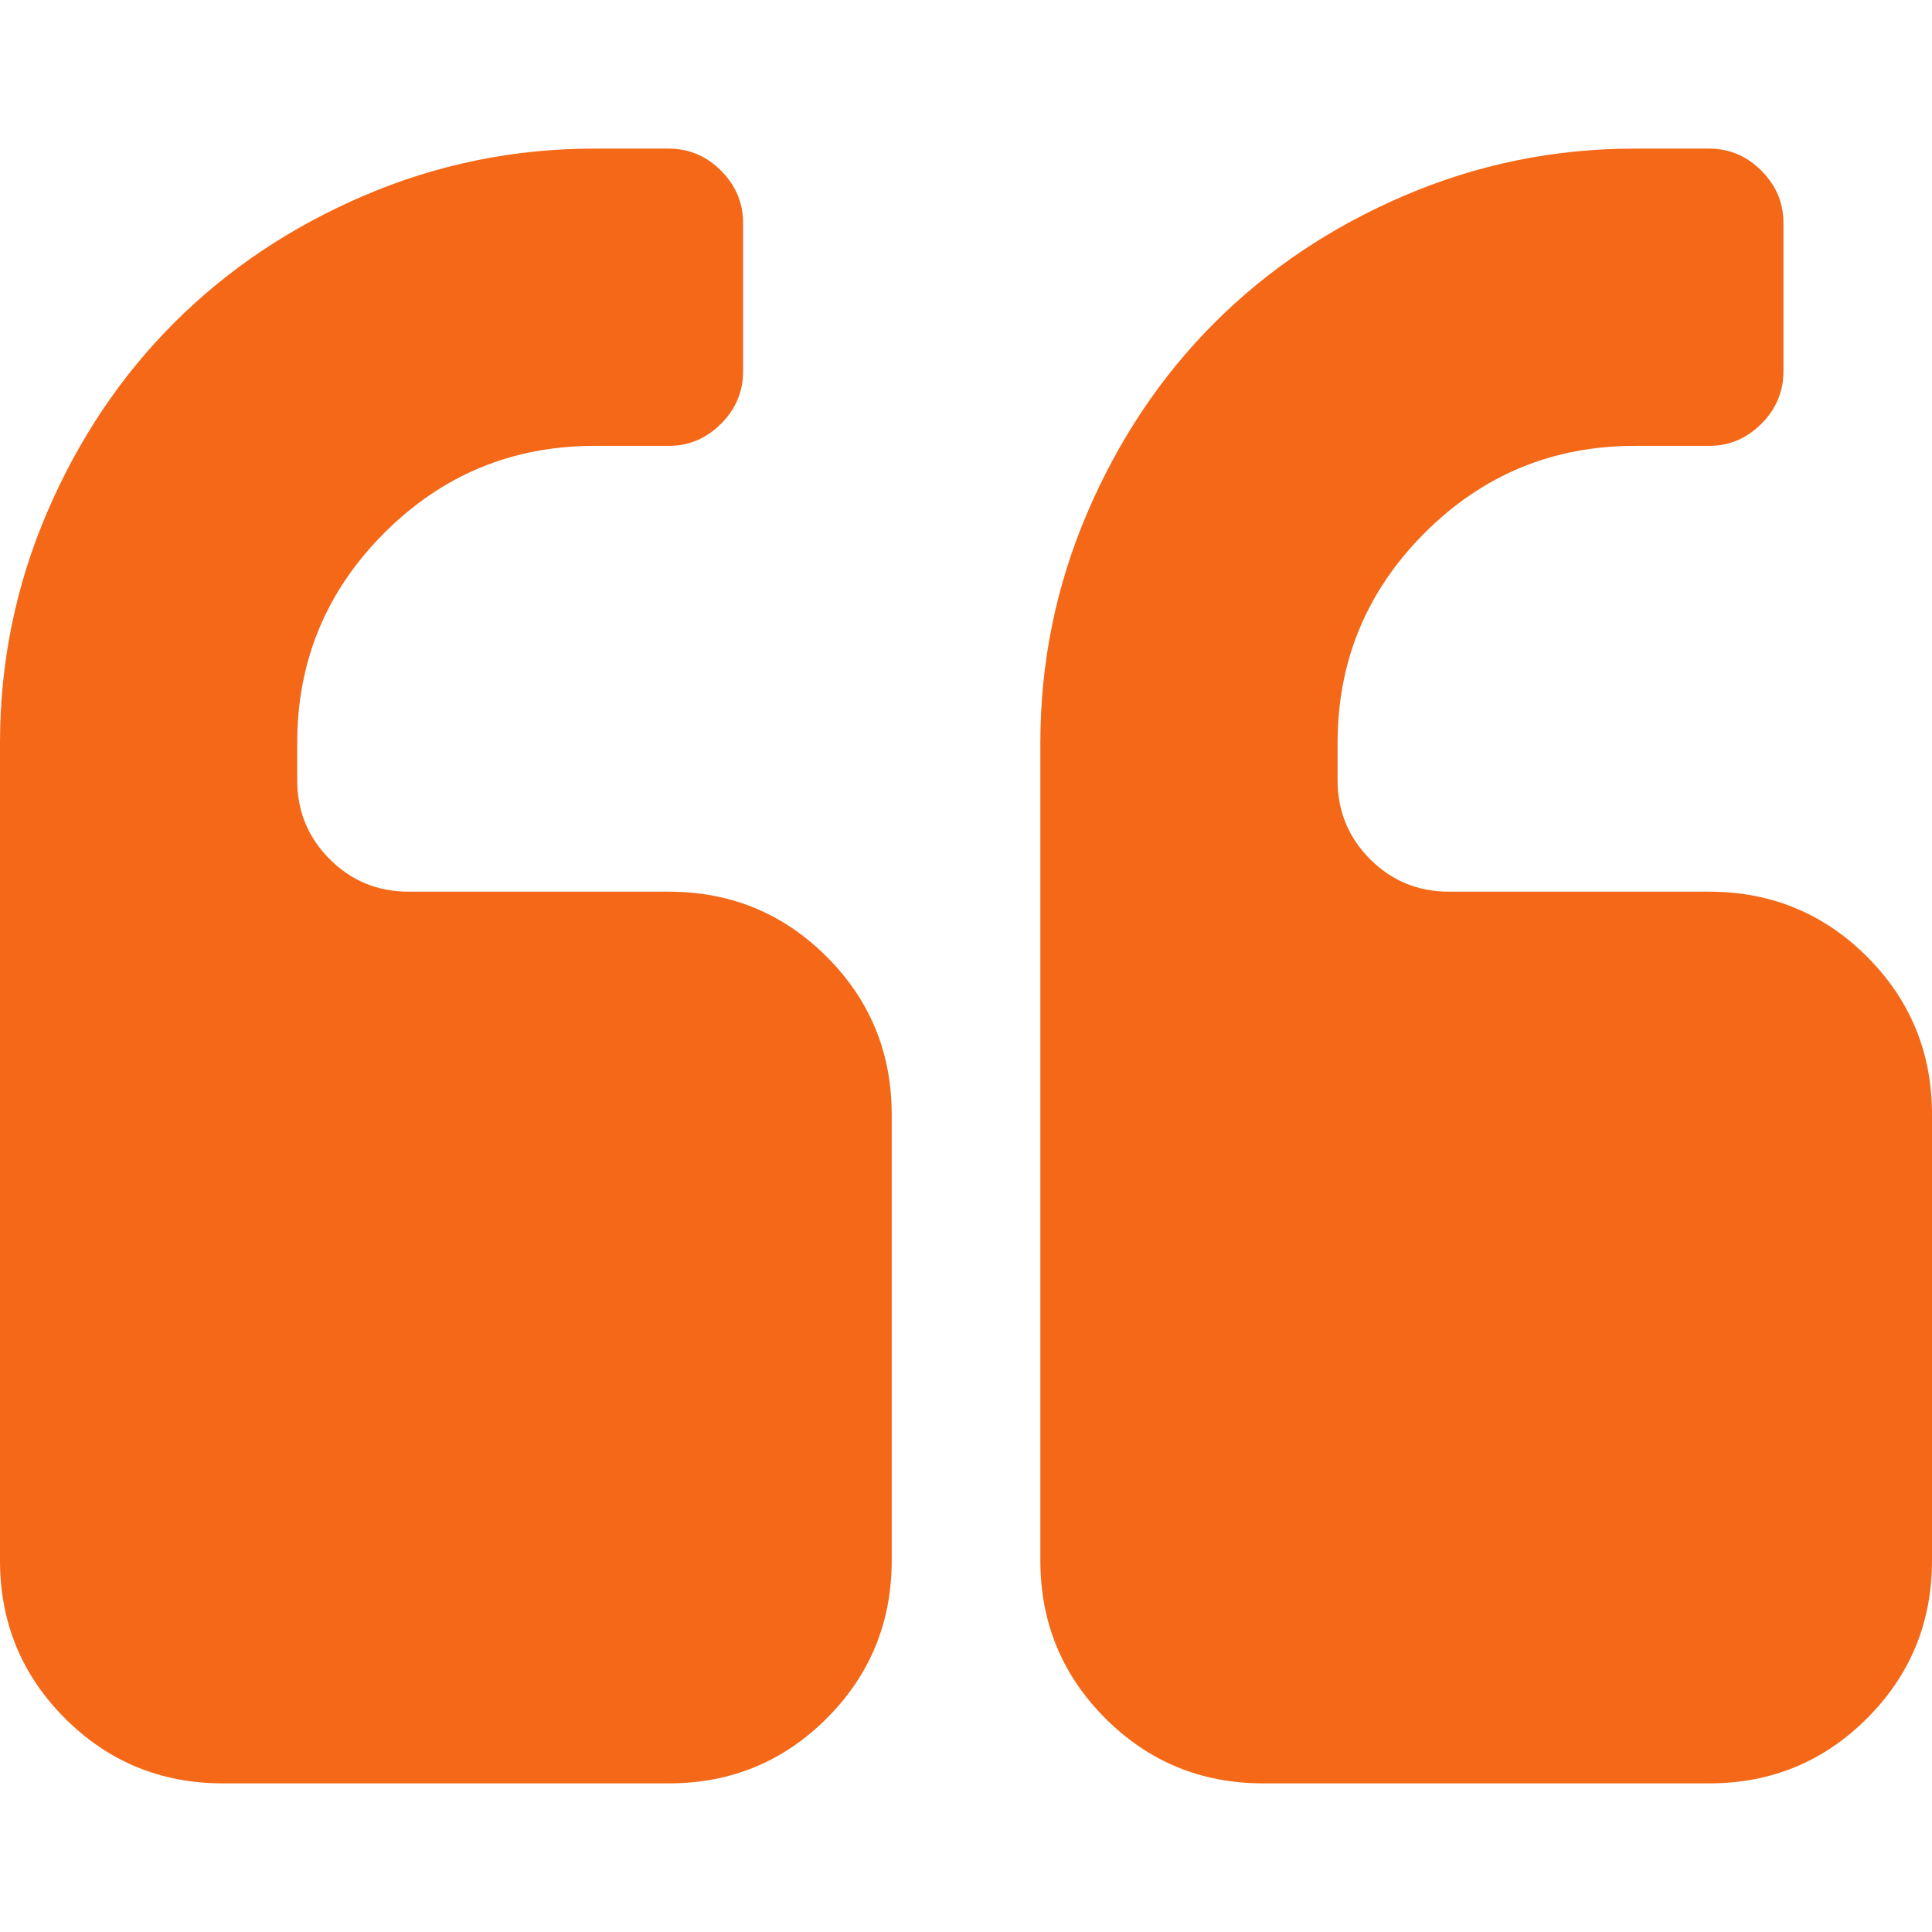
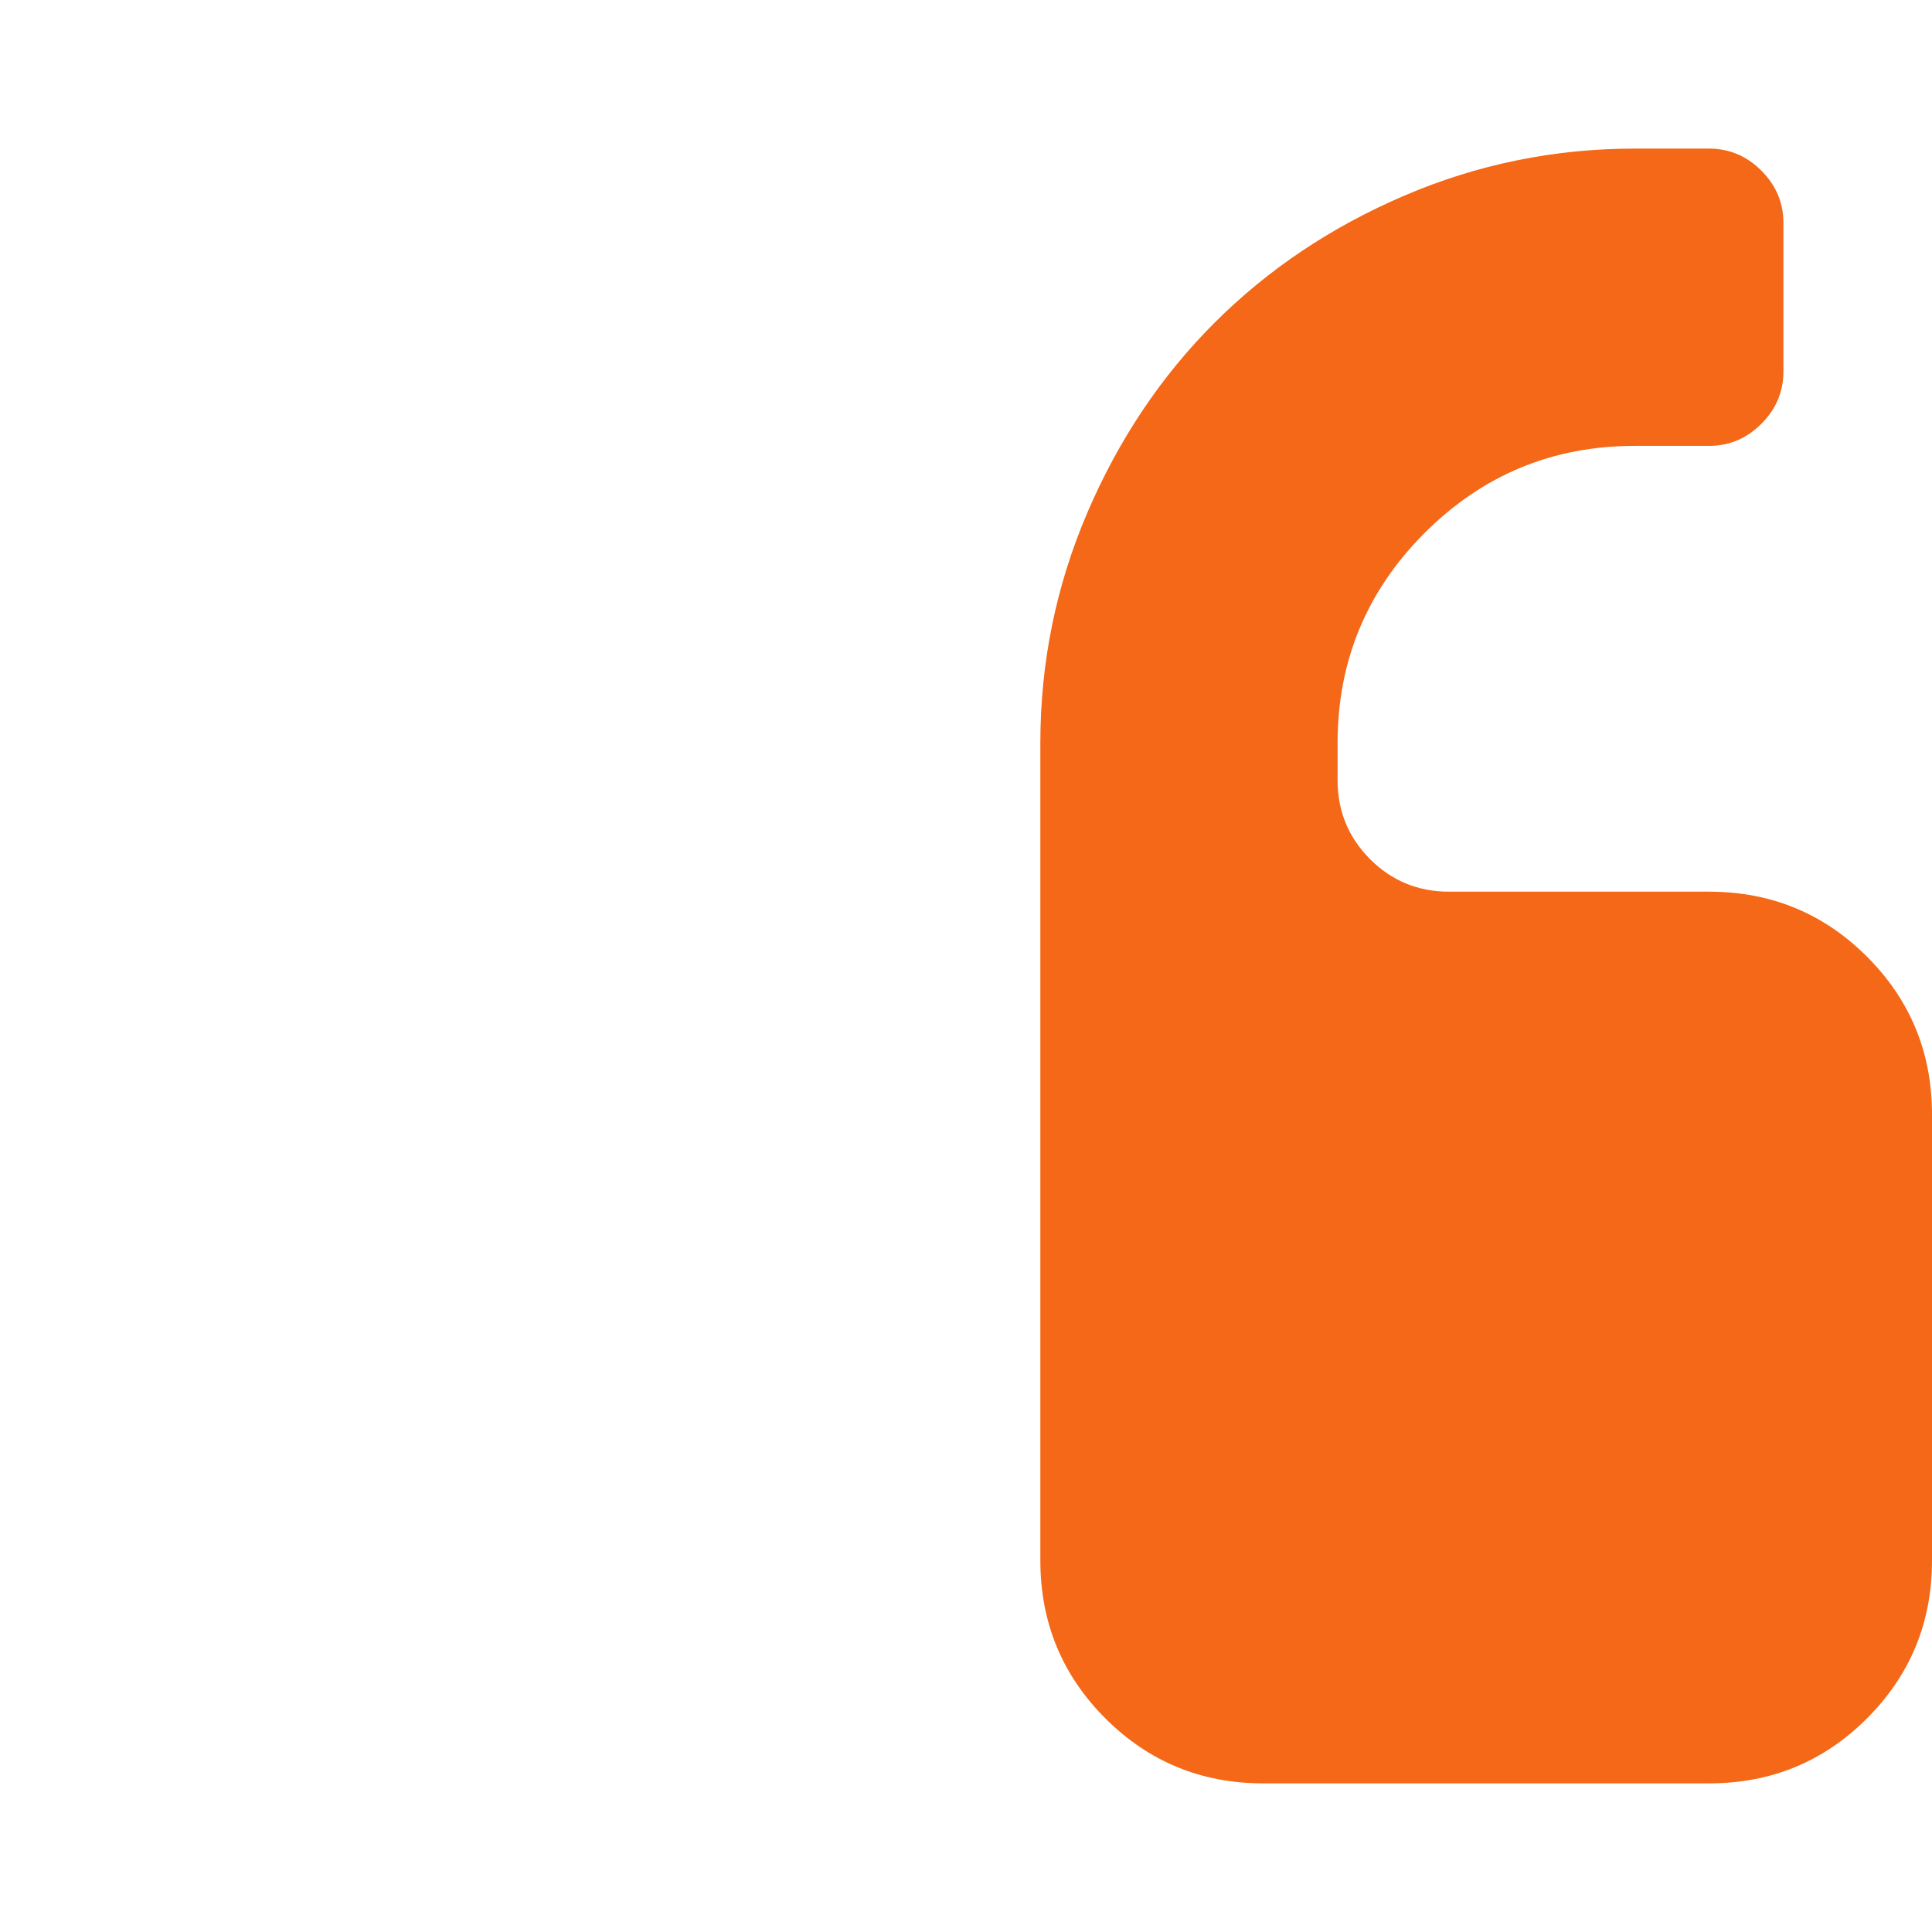
<svg xmlns="http://www.w3.org/2000/svg" width="60" height="60" viewBox="0 0 60 60" fill="none">
-   <path d="M20.769 27.692H12.692C11.73 27.692 10.913 27.356 10.24 26.683C9.567 26.01 9.23 25.192 9.23 24.23V23.077C9.23 20.529 10.132 18.354 11.935 16.55C13.738 14.748 15.914 13.847 18.462 13.847H20.769C21.394 13.847 21.935 13.618 22.392 13.161C22.848 12.705 23.077 12.164 23.077 11.539V6.923C23.077 6.298 22.848 5.757 22.392 5.3C21.935 4.844 21.394 4.615 20.769 4.615H18.462C15.961 4.615 13.576 5.102 11.304 6.076C9.032 7.049 7.068 8.366 5.409 10.024C3.75 11.682 2.434 13.648 1.46 15.919C0.487 18.191 0 20.577 0 23.077V48.461C0 50.385 0.673 52.019 2.019 53.366C3.365 54.712 5 55.384 6.923 55.384H20.77C22.693 55.384 24.327 54.712 25.674 53.366C27.02 52.019 27.693 50.385 27.693 48.461V34.615C27.693 32.692 27.02 31.058 25.673 29.711C24.327 28.366 22.692 27.692 20.769 27.692Z" fill="#F46817" />
  <path d="M57.982 29.711C56.636 28.366 55.002 27.692 53.078 27.692H45.001C44.04 27.692 43.222 27.356 42.55 26.683C41.877 26.01 41.54 25.192 41.54 24.23V23.077C41.54 20.529 42.442 18.354 44.244 16.55C46.047 14.748 48.222 13.847 50.771 13.847H53.078C53.703 13.847 54.245 13.618 54.701 13.161C55.157 12.705 55.386 12.164 55.386 11.539V6.923C55.386 6.298 55.157 5.757 54.701 5.3C54.245 4.844 53.704 4.615 53.078 4.615H50.771C48.27 4.615 45.885 5.102 43.612 6.076C41.341 7.049 39.377 8.366 37.718 10.024C36.059 11.682 34.743 13.648 33.769 15.919C32.796 18.191 32.309 20.577 32.309 23.077V48.461C32.309 50.385 32.982 52.019 34.328 53.366C35.674 54.712 37.308 55.384 39.231 55.384H53.078C55.001 55.384 56.635 54.712 57.981 53.366C59.328 52.019 60 50.385 60 48.461V34.615C60 32.692 59.328 31.058 57.982 29.711Z" fill="#F46817" />
</svg>